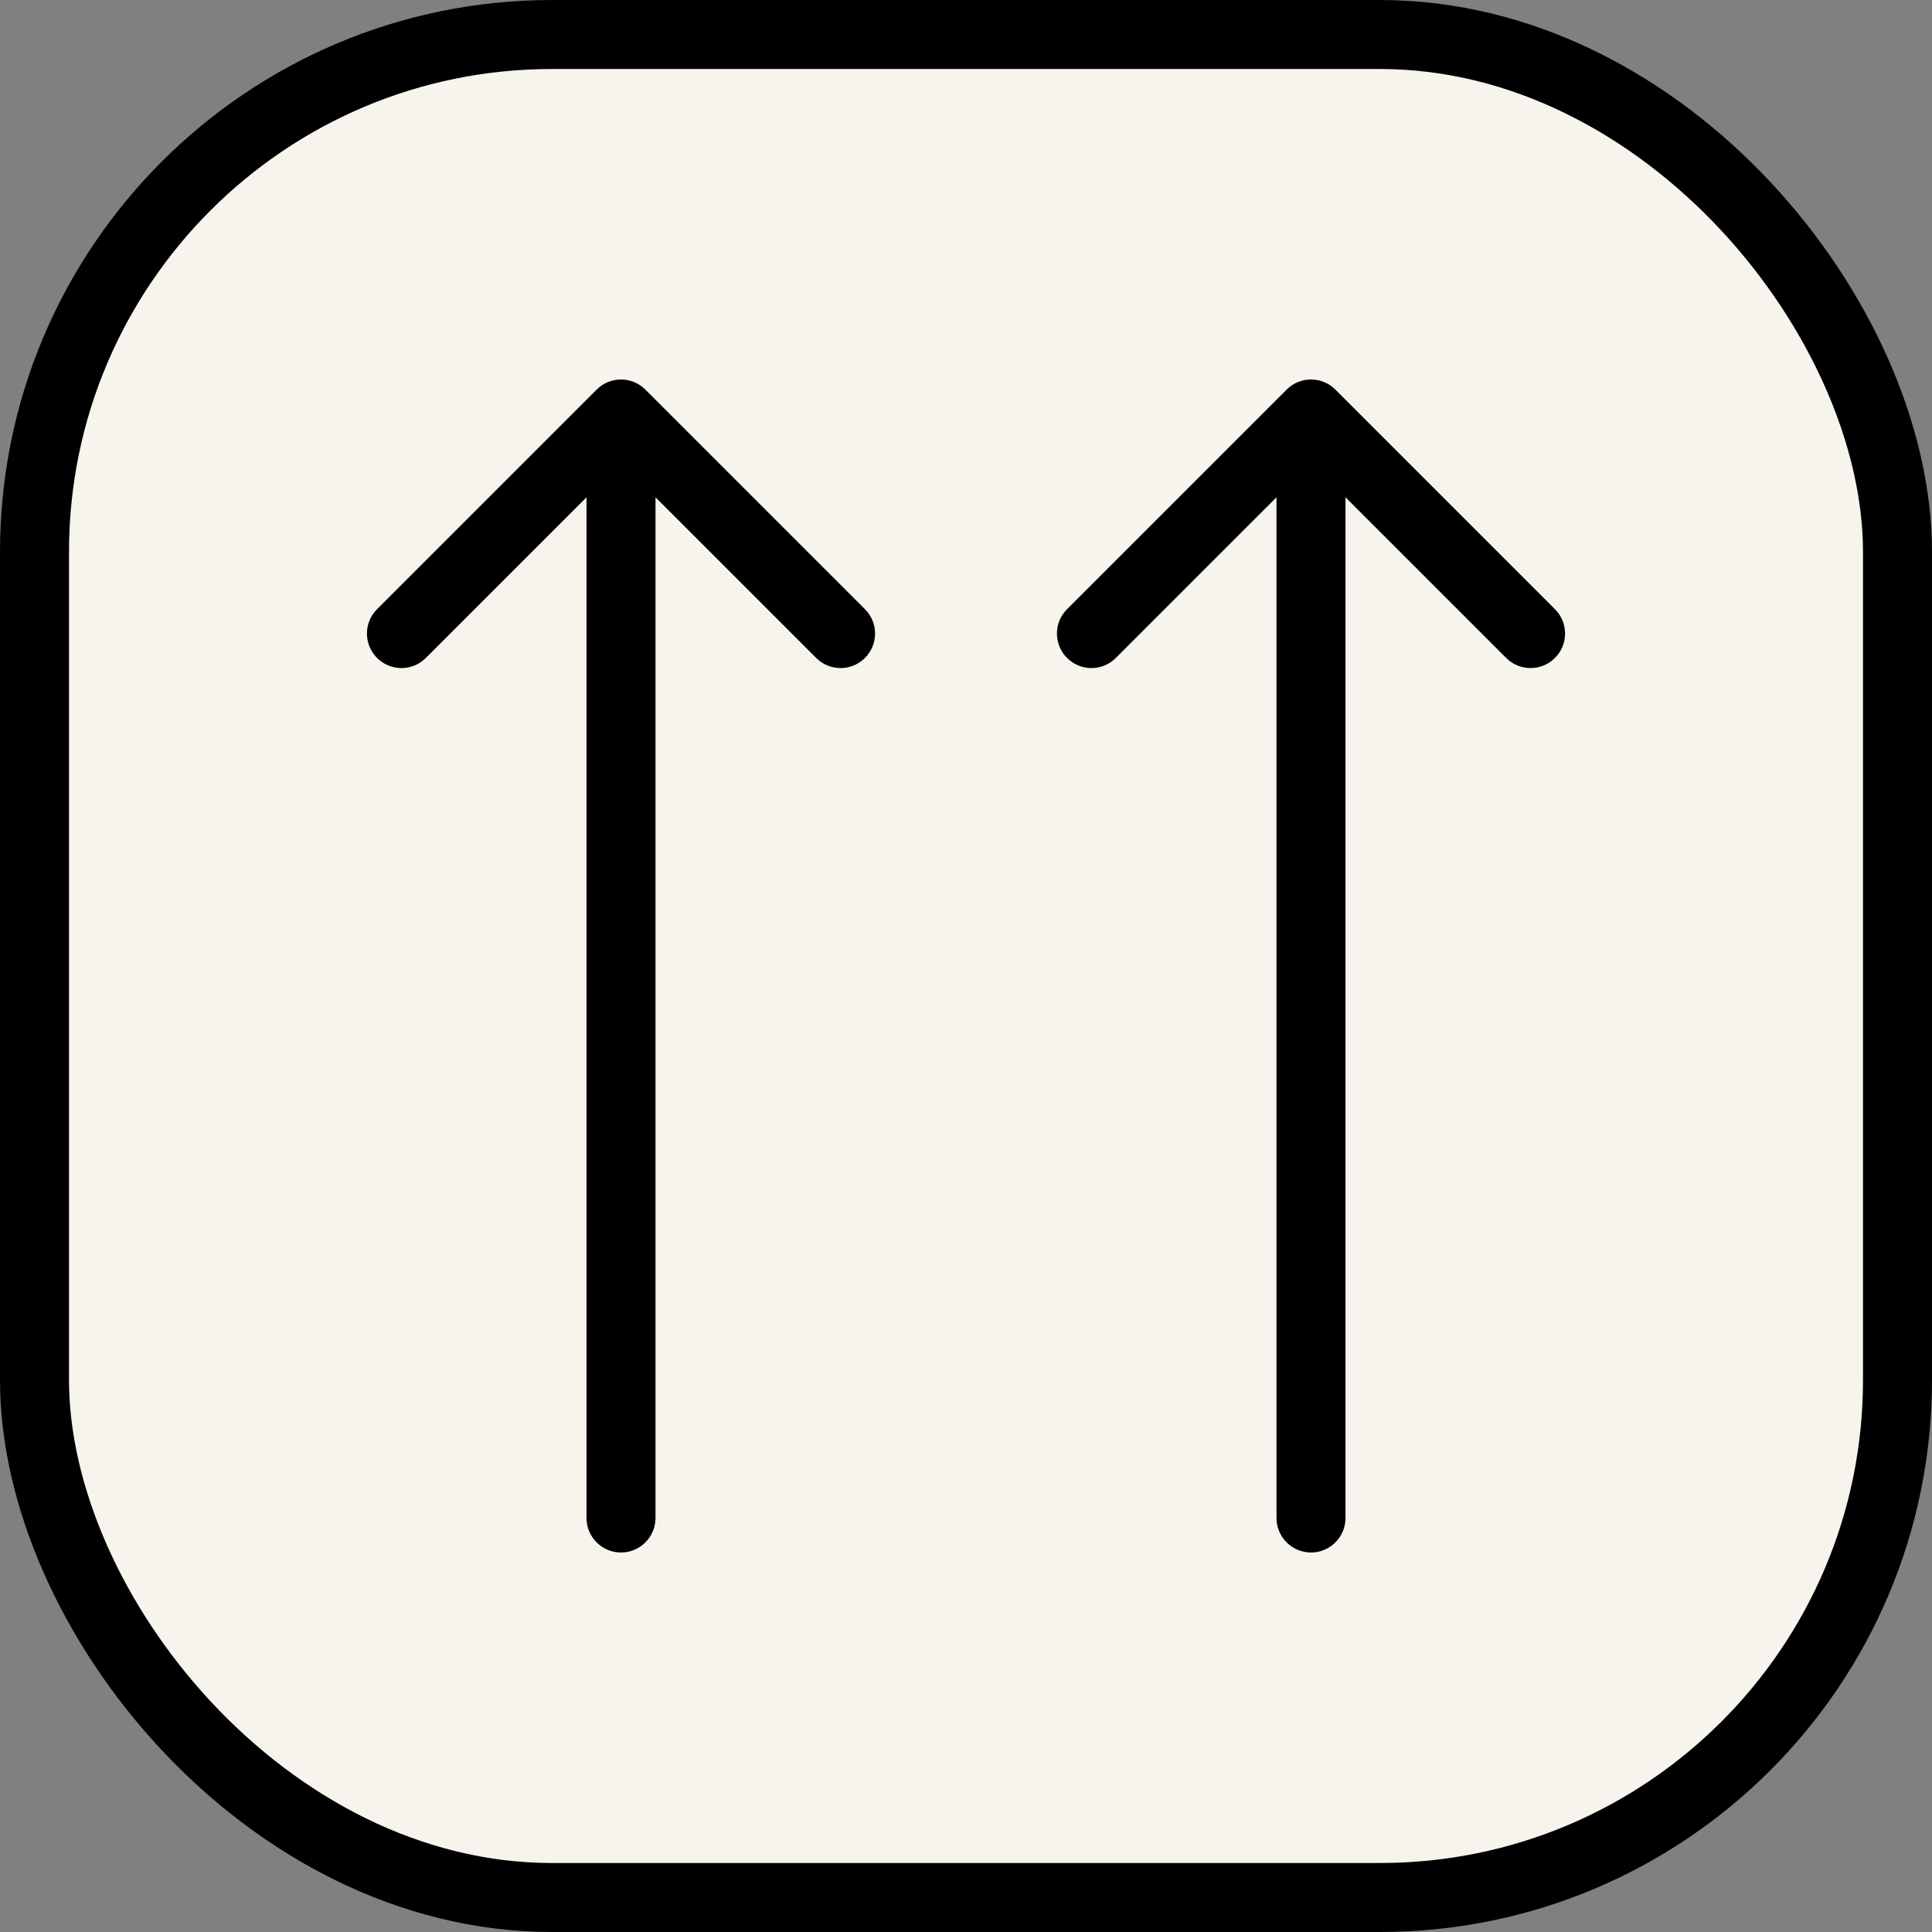
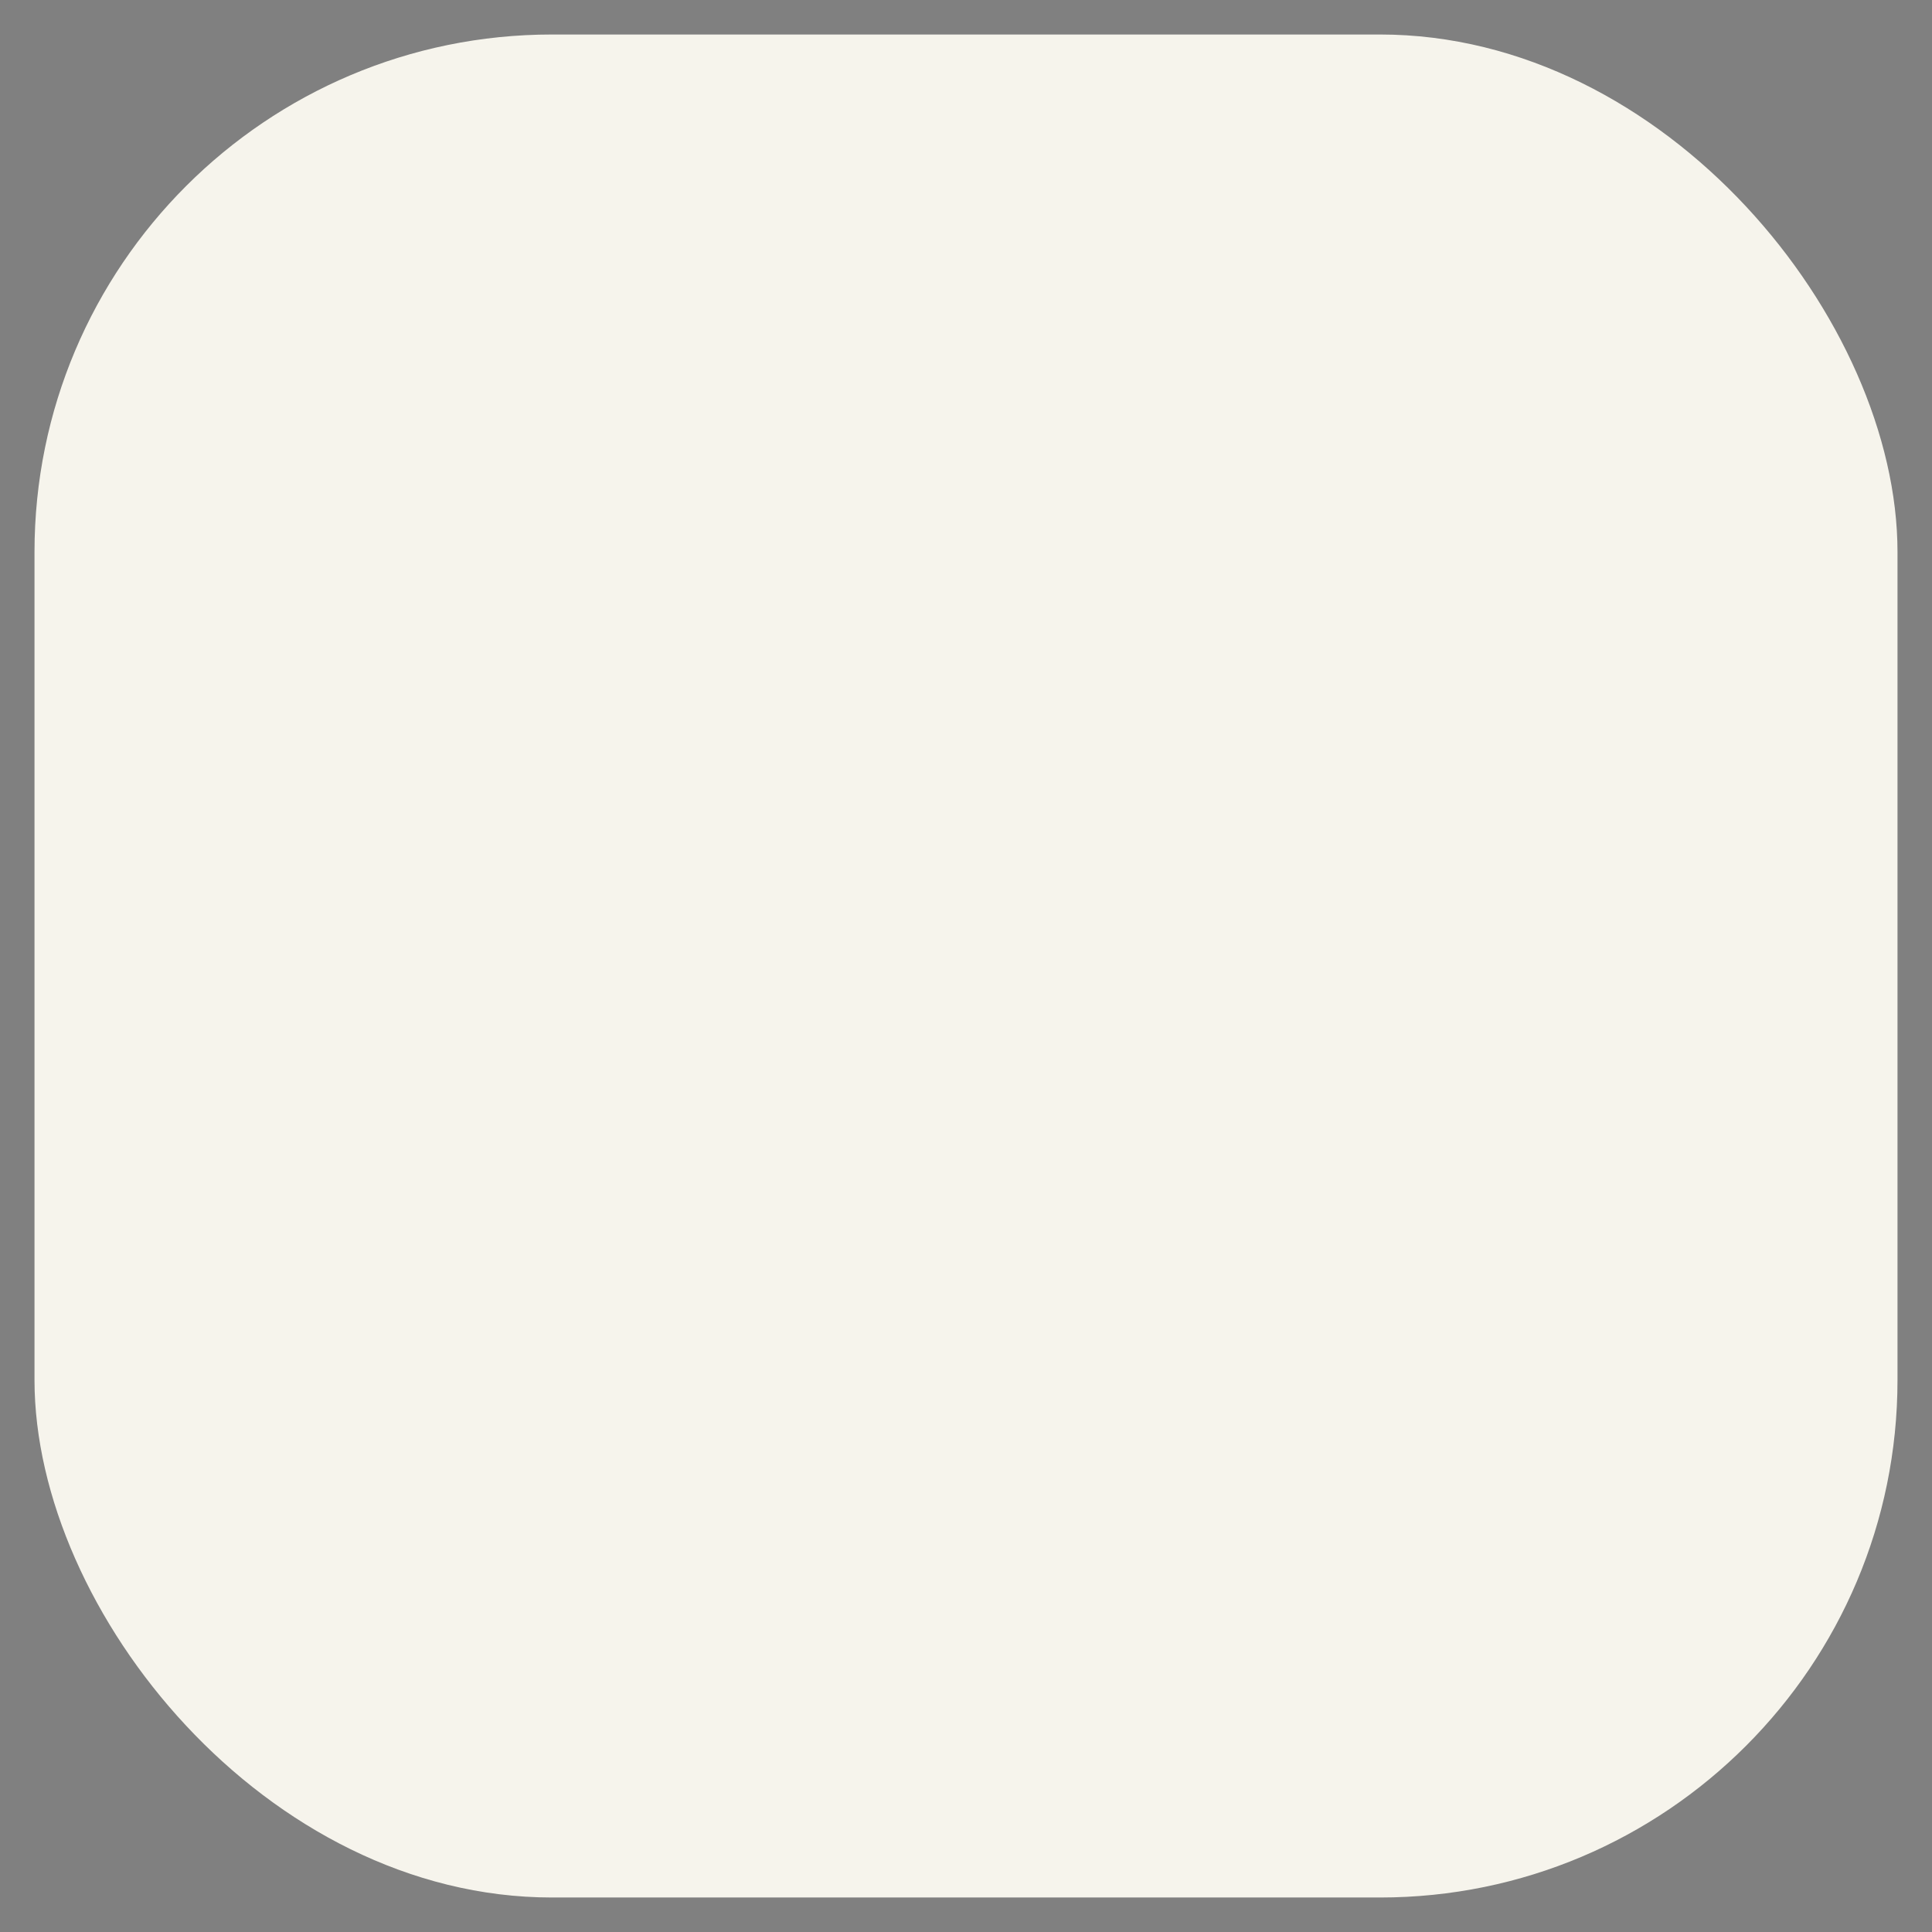
<svg xmlns="http://www.w3.org/2000/svg" width="56" height="56" viewBox="0 0 56 56" fill="none">
  <rect x="0" y="0" width="56" height="56" fill="#808080" stroke="none" />
  <rect x="1" y="1" width="54" height="54" rx="15" fill="#F6F4EC" />
-   <rect x="1" y="1" width="54" height="54" rx="15" stroke="black" stroke-width="2" />
-   <path d="M37 44C37 44.552 37.448 45 38 45C38.552 45 39 44.552 39 44L37 44ZM38.707 11.293C38.317 10.902 37.683 10.902 37.293 11.293L30.929 17.657C30.538 18.047 30.538 18.68 30.929 19.071C31.32 19.462 31.953 19.462 32.343 19.071L38 13.414L43.657 19.071C44.047 19.462 44.681 19.462 45.071 19.071C45.462 18.68 45.462 18.047 45.071 17.657L38.707 11.293ZM39 44L39 12L37 12L37 44L39 44Z" fill="black" />
-   <path d="M17 44C17 44.552 17.448 45 18 45C18.552 45 19 44.552 19 44L17 44ZM18.707 11.293C18.317 10.902 17.683 10.902 17.293 11.293L10.929 17.657C10.538 18.047 10.538 18.68 10.929 19.071C11.319 19.462 11.953 19.462 12.343 19.071L18 13.414L23.657 19.071C24.047 19.462 24.68 19.462 25.071 19.071C25.462 18.68 25.462 18.047 25.071 17.657L18.707 11.293ZM19 44L19 12L17 12L17 44L19 44Z" fill="black" />
</svg>